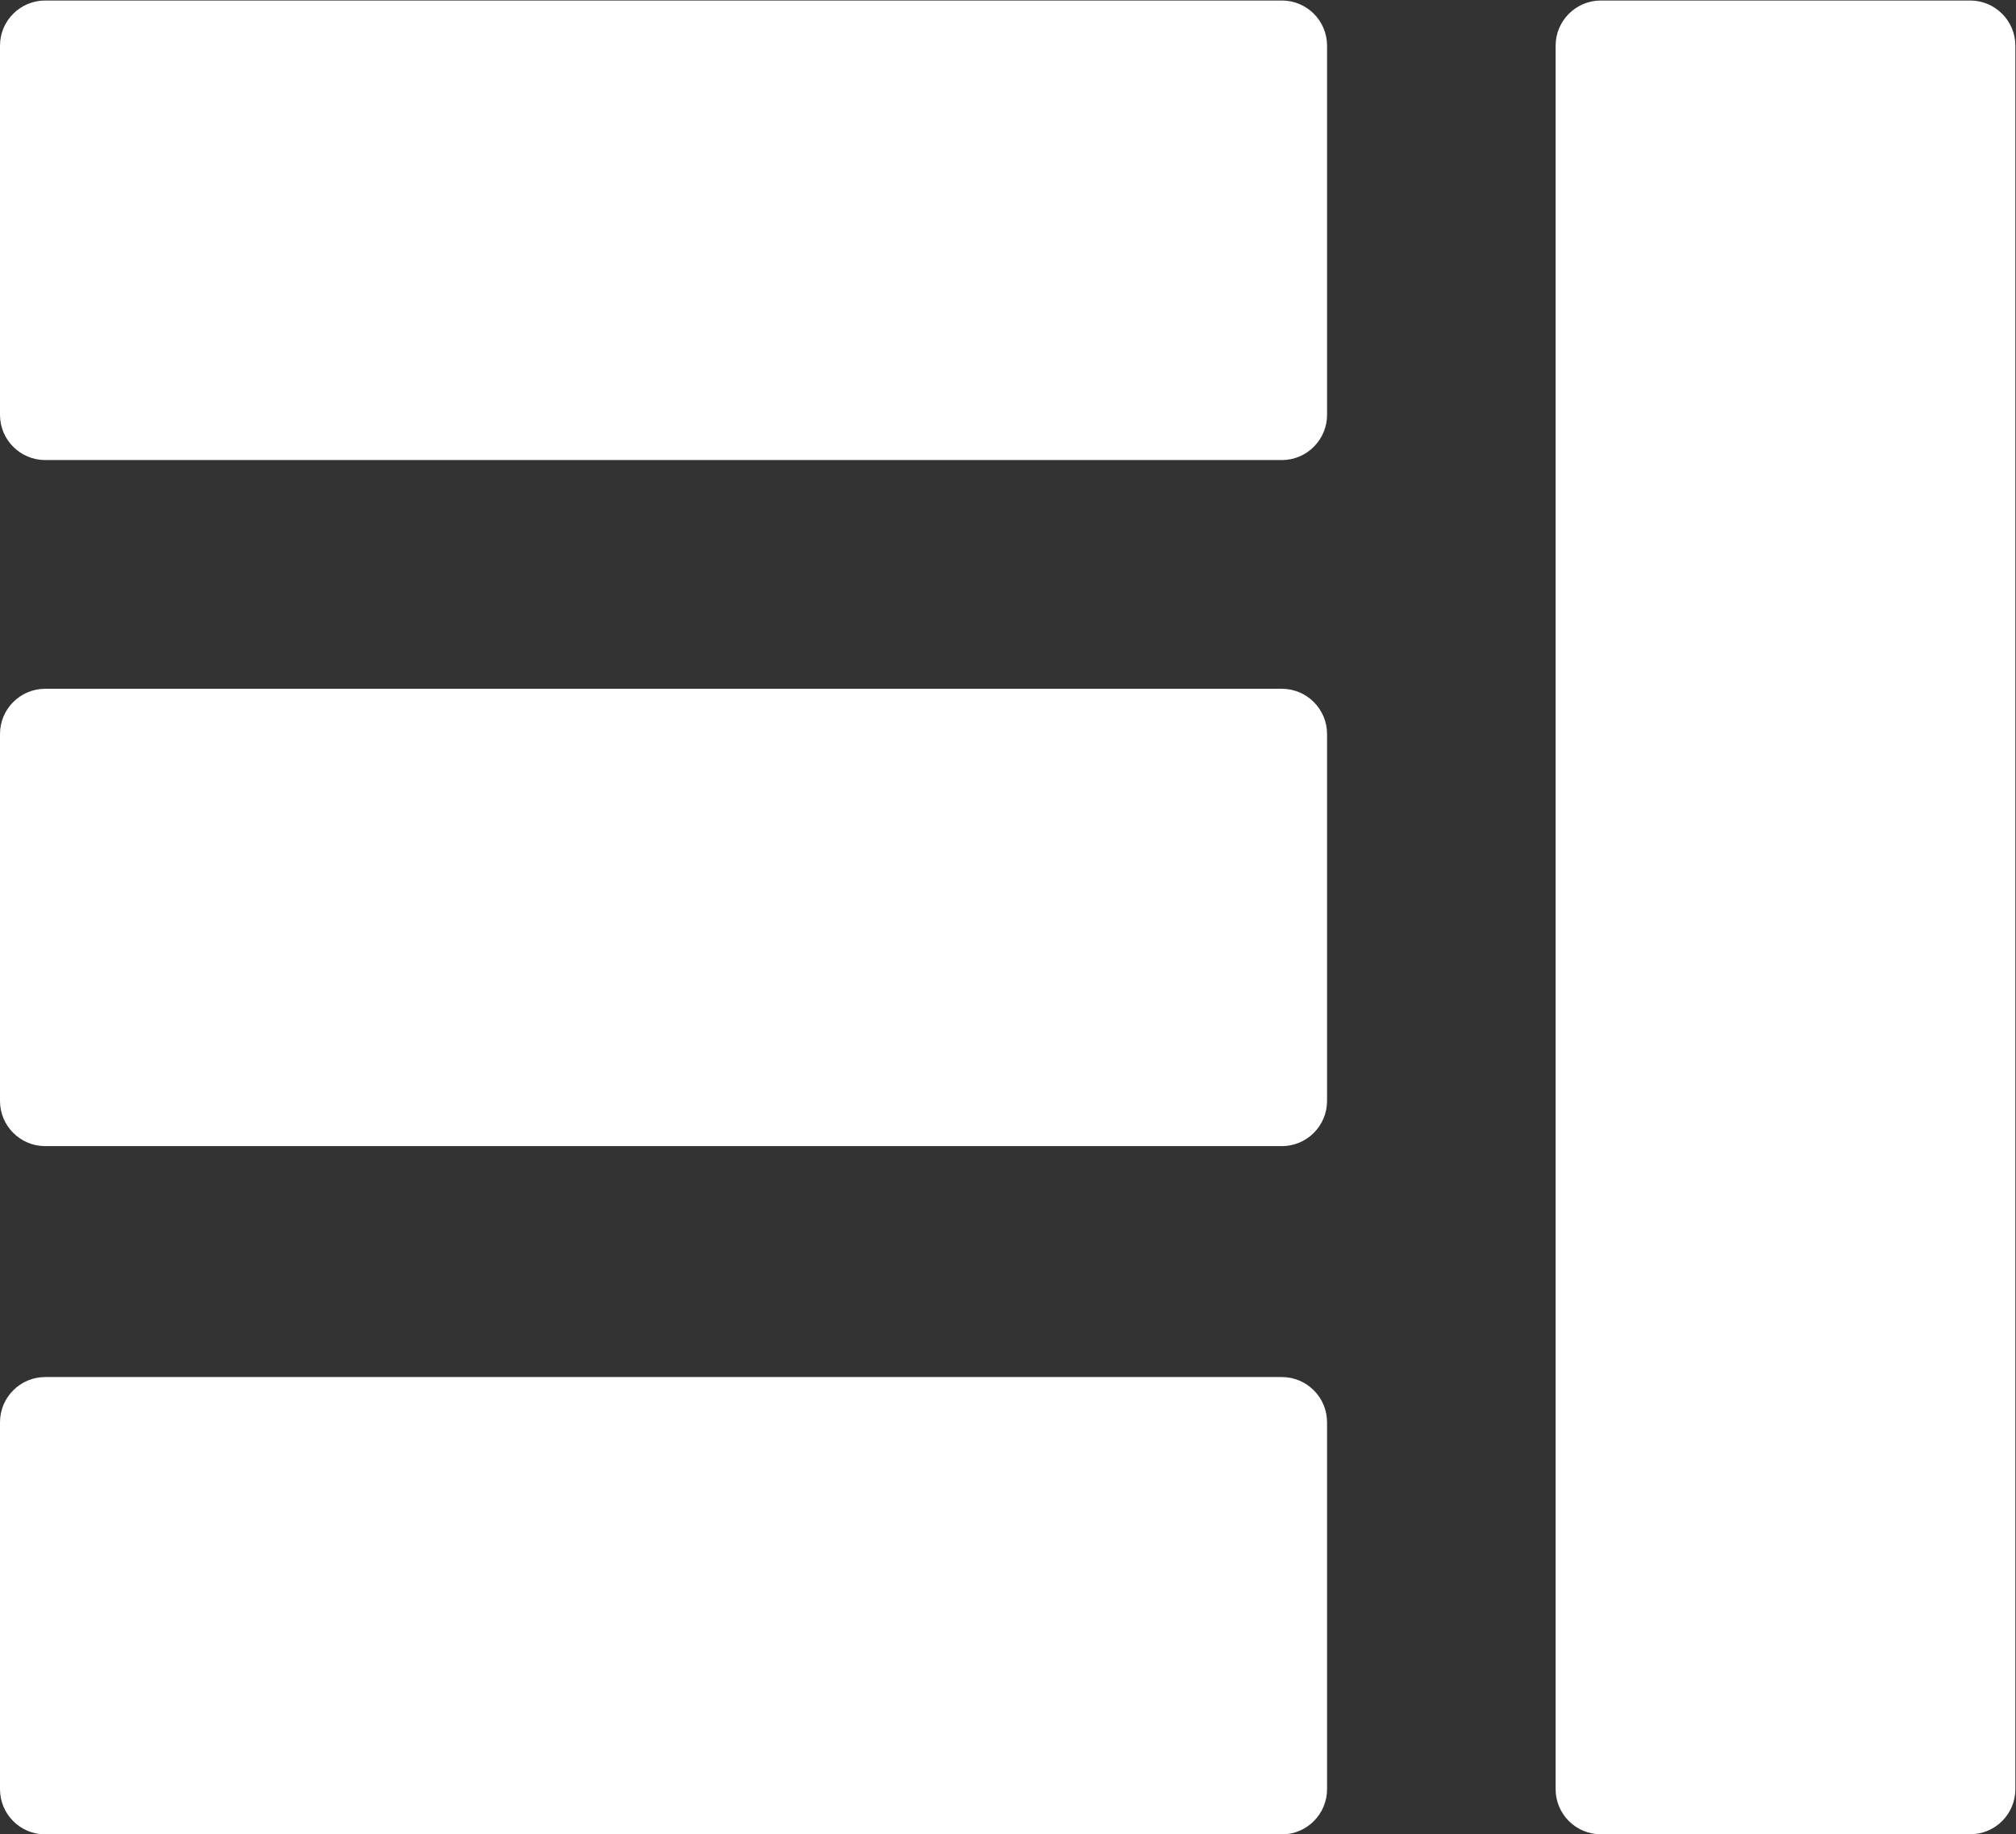
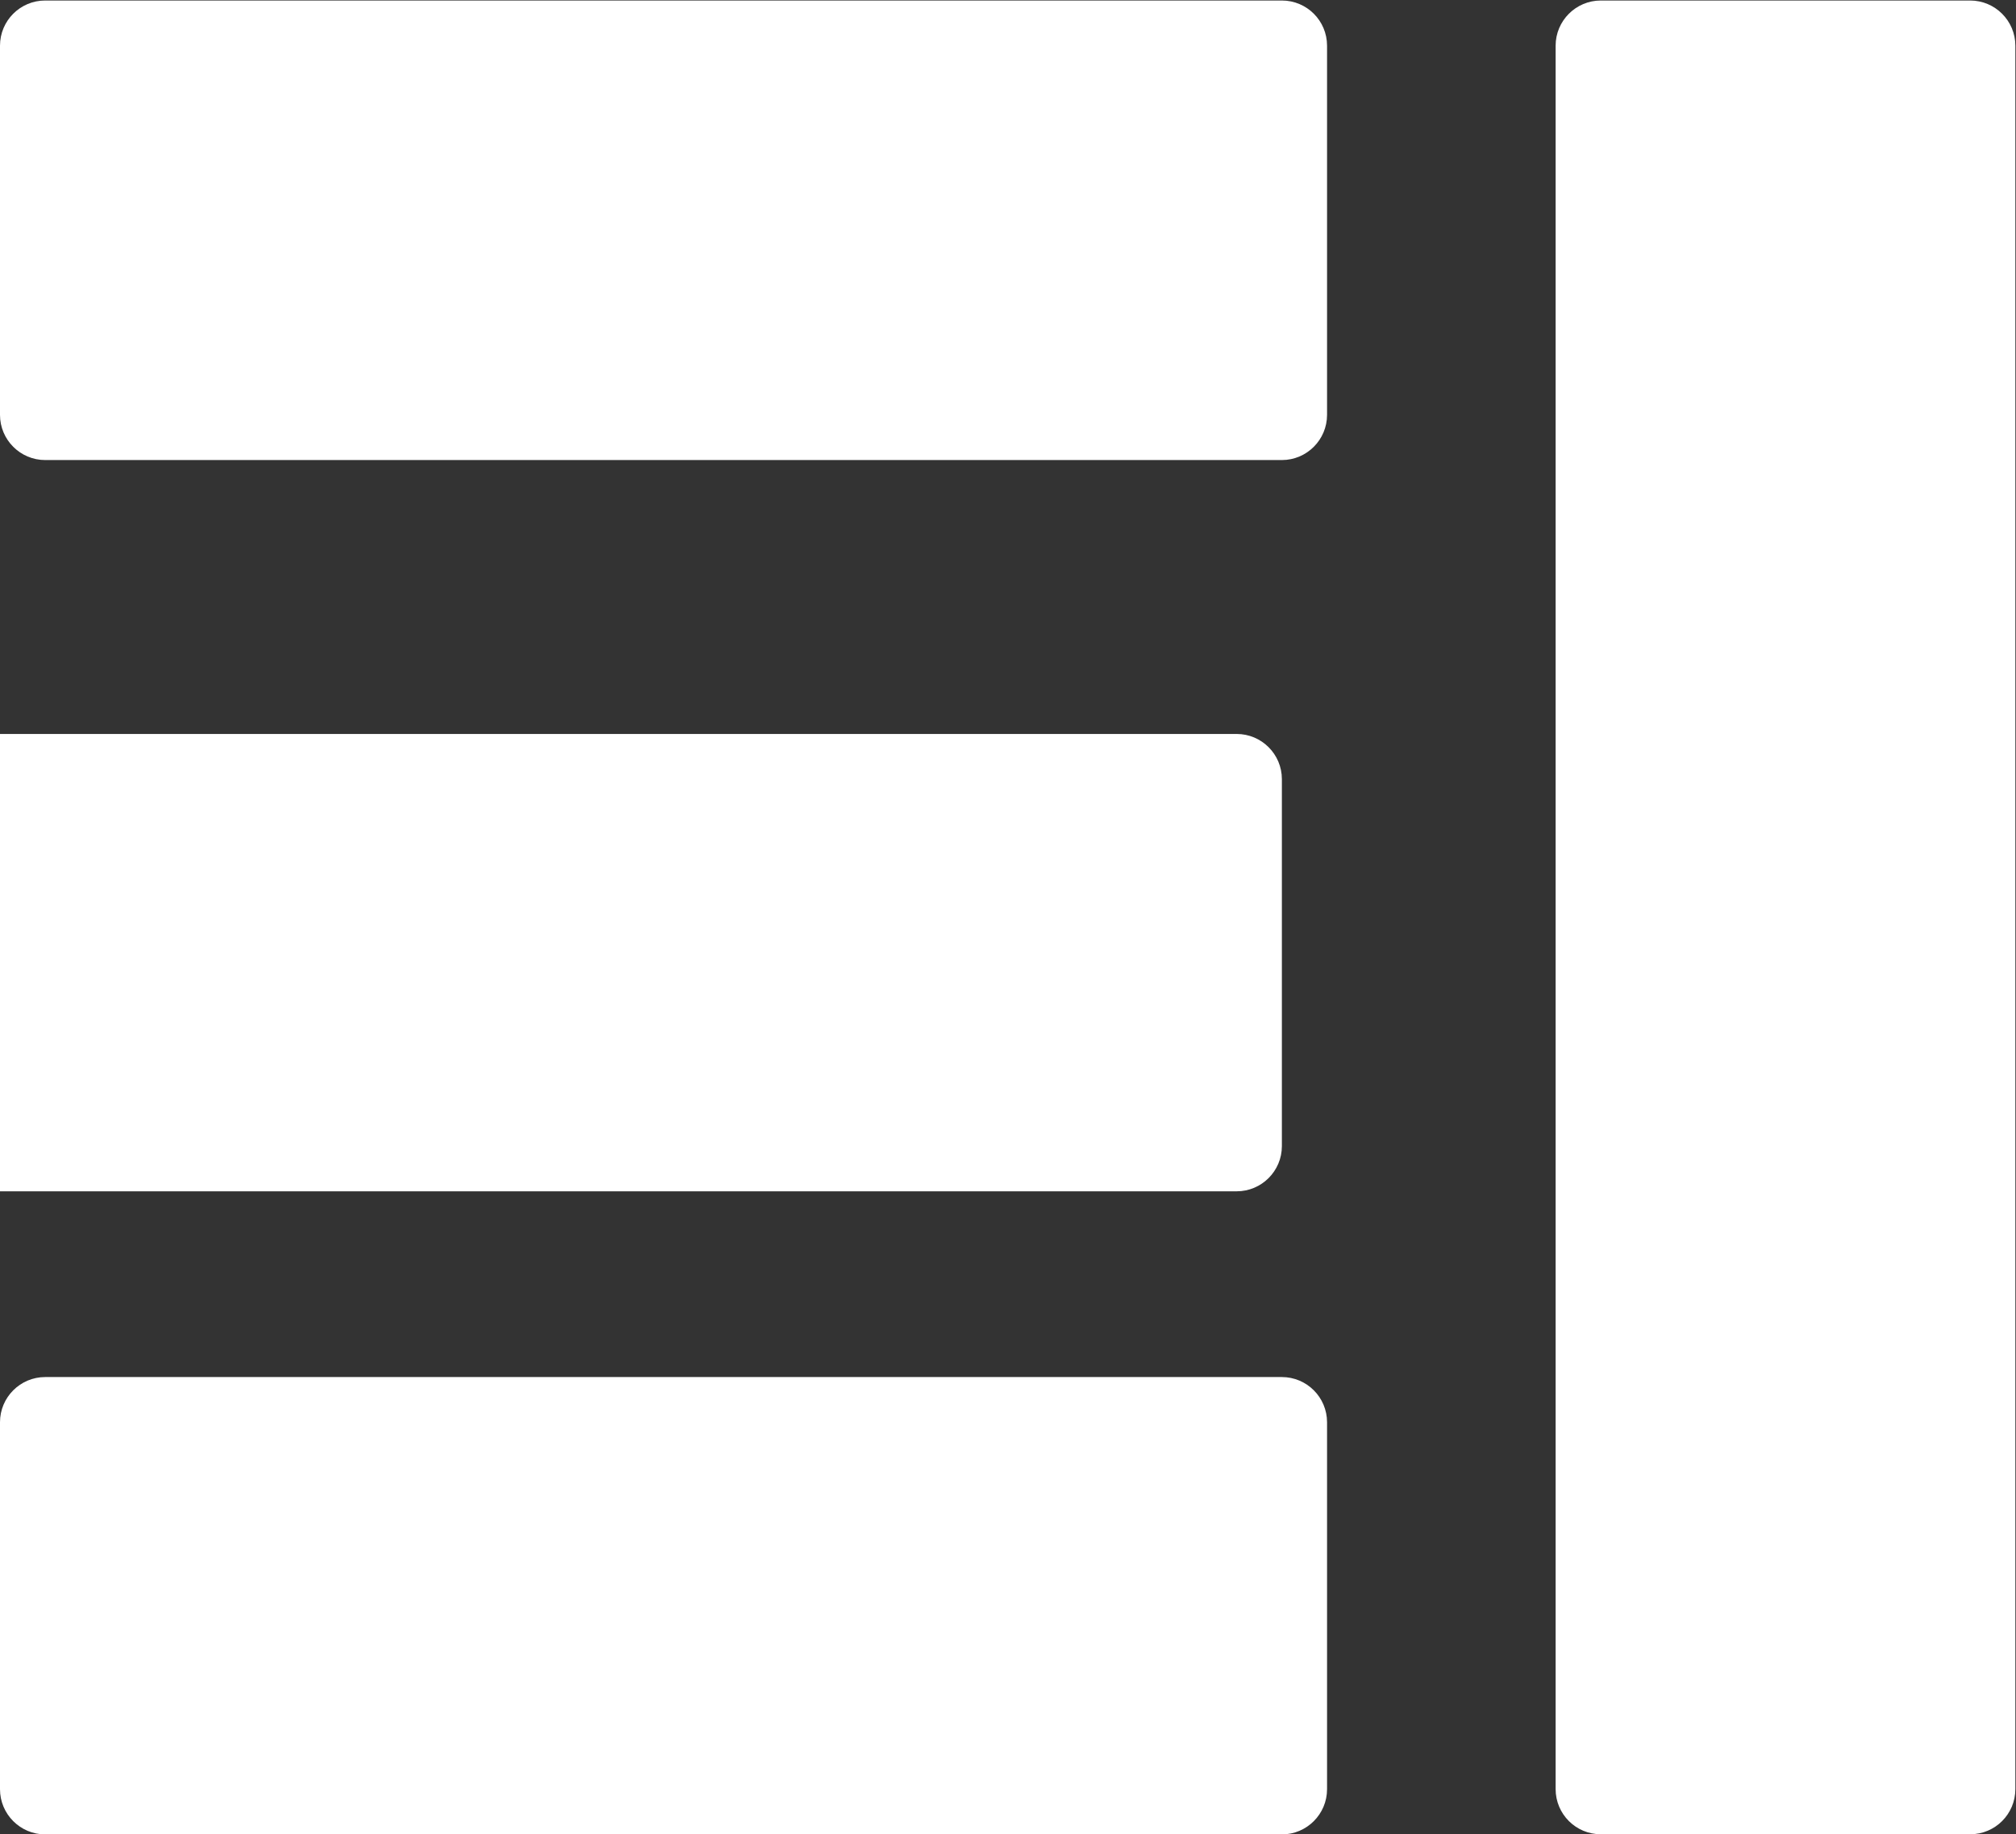
<svg xmlns="http://www.w3.org/2000/svg" version="1.2" viewBox="0 0 1562 1421" width="1562" height="1421">
  <rect x="0" y="0" width="1562" height="1421" fill="#333333" stroke="none" />
  <title>EIB</title>
  <style>
		.s0 { fill: #ffffff } 
	</style>
  <g id="Clip-Path: Clip-Path: Page 1">
    <g id="Clip-Path: Page 1">
      <g id="Page 1">
-         <path id="Path 6" class="s0" d="m0 35.4c0-19.4 15.7-35 35-35h958.2c19.3 0 35 15.6 35 35v286c0 19.3-15.7 35-35 35h-958.2c-19.3 0-35-15.7-35-35zm1205.3 0c0-19.3 15.7-35 35-35h286.2c19.3 0 35 15.7 35 35v1350.6c0 19.4-15.7 35-35 35h-286.2c-19.3 0-35-15.6-35-35zm-1205.3 533.2c0-19.3 15.7-35 35-35h958.2c19.3 0 35 15.7 35 35v284.3c0 19.3-15.7 35-35 35h-958.2c-19.3 0-35-15.7-35-35zm0 533.2c0-19.3 15.7-35 35-35h958.2c19.3 0 35 15.7 35 35v284.3c0 19.3-15.7 35-35 35h-958.2c-19.3 0-35-15.7-35-35z" />
+         <path id="Path 6" class="s0" d="m0 35.4c0-19.4 15.7-35 35-35h958.2c19.3 0 35 15.6 35 35v286c0 19.3-15.7 35-35 35h-958.2c-19.3 0-35-15.7-35-35zm1205.3 0c0-19.3 15.7-35 35-35h286.2c19.3 0 35 15.7 35 35v1350.6c0 19.4-15.7 35-35 35h-286.2c-19.3 0-35-15.6-35-35zm-1205.3 533.2h958.2c19.3 0 35 15.7 35 35v284.3c0 19.3-15.7 35-35 35h-958.2c-19.3 0-35-15.7-35-35zm0 533.2c0-19.3 15.7-35 35-35h958.2c19.3 0 35 15.7 35 35v284.3c0 19.3-15.7 35-35 35h-958.2c-19.3 0-35-15.7-35-35z" />
      </g>
    </g>
  </g>
</svg>